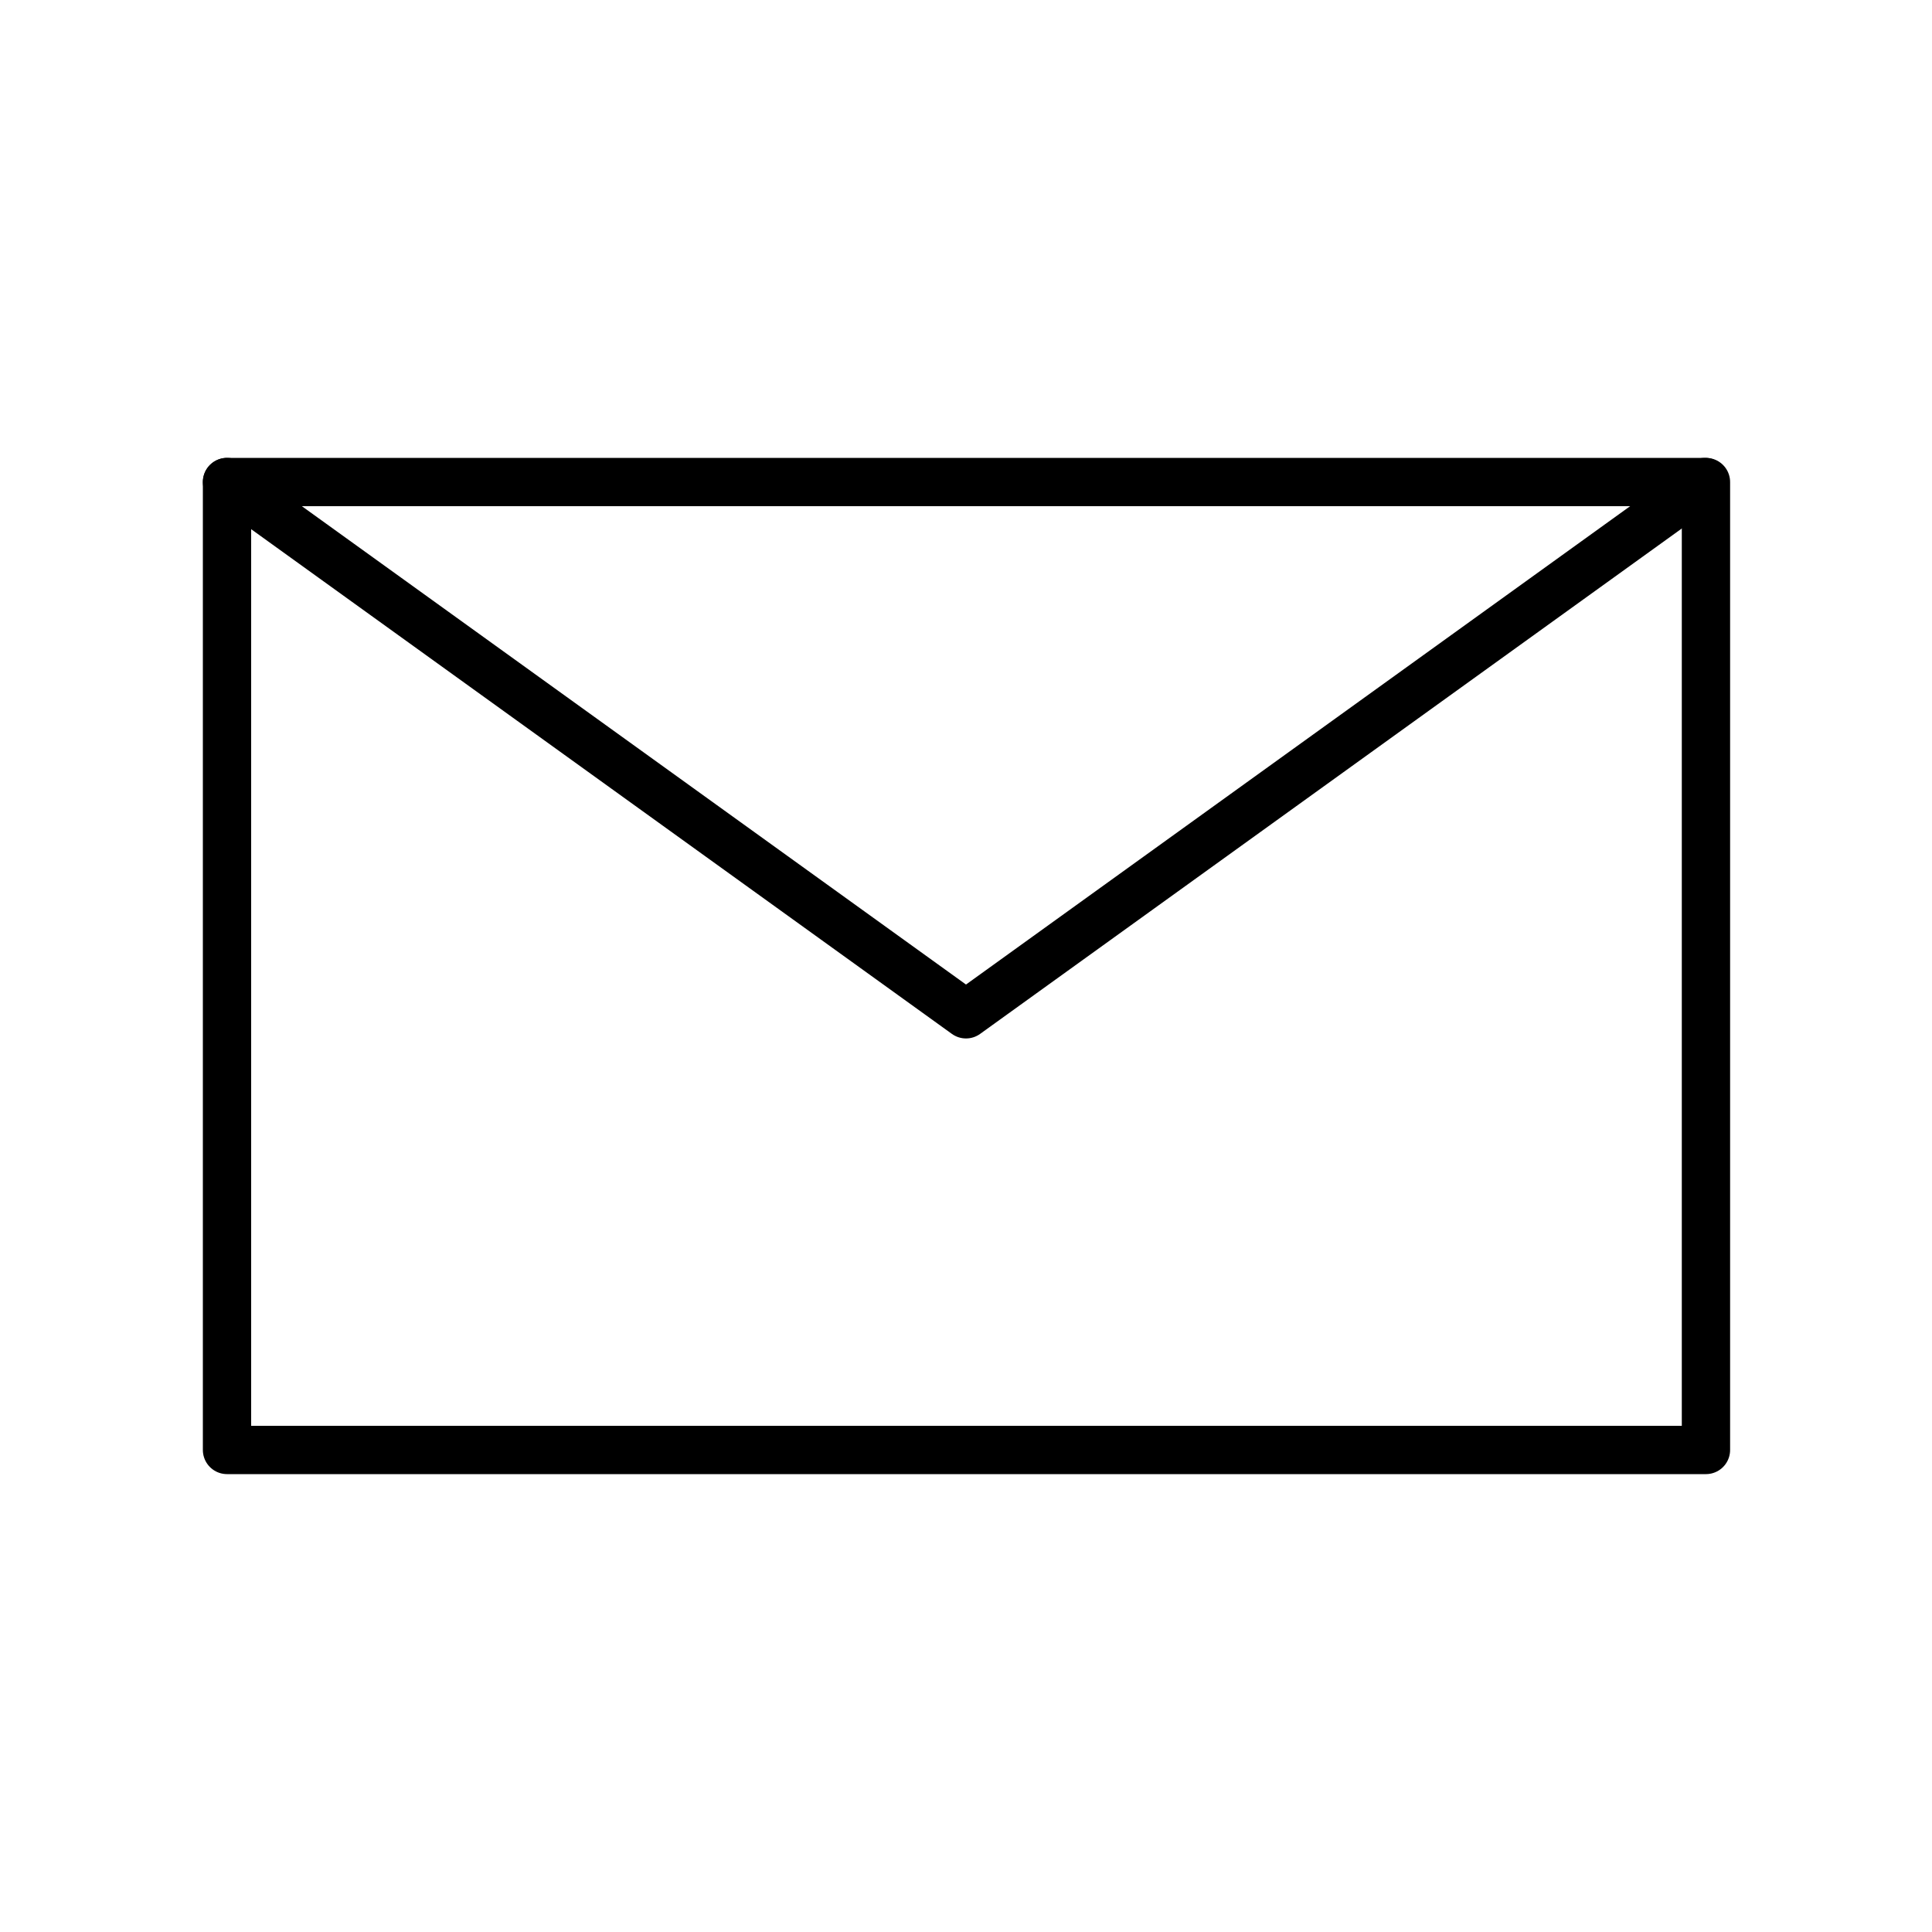
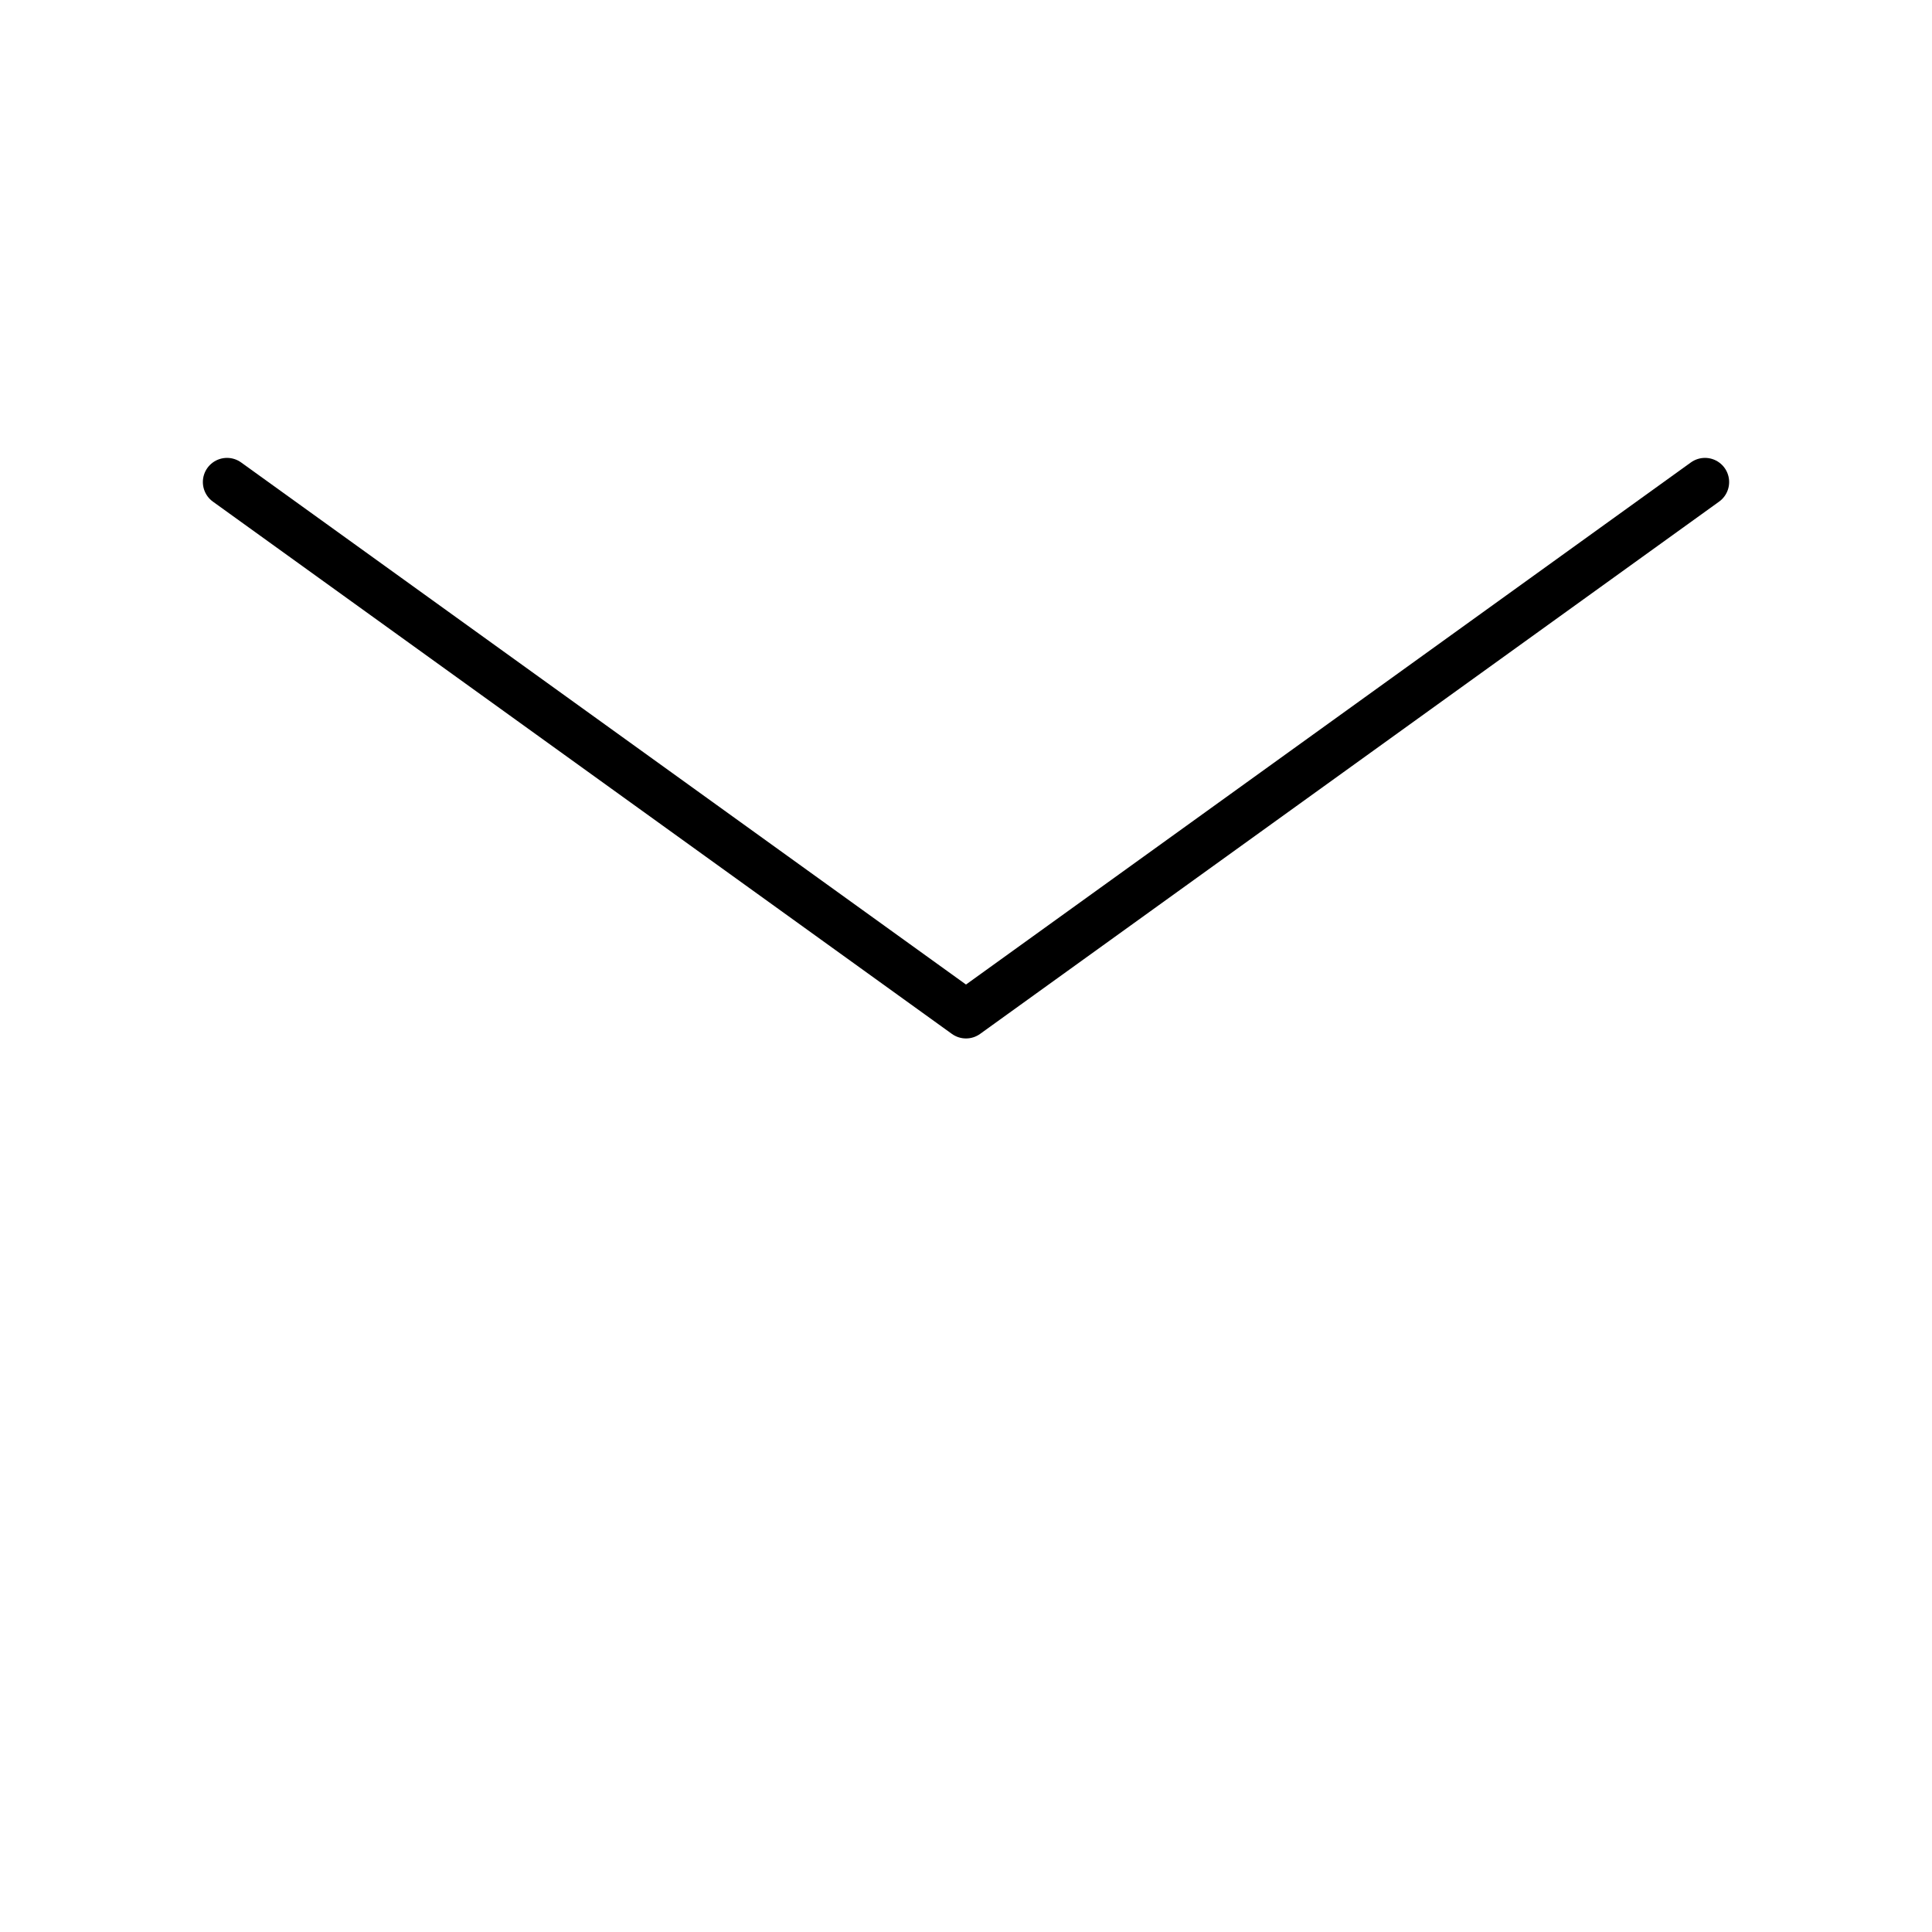
<svg xmlns="http://www.w3.org/2000/svg" id="Livello_1" data-name="Livello 1" width="20" height="20" viewBox="0 0 20 20">
  <polyline points="2.35 4.99 10 10.5 17.65 4.99" style="fill: none; stroke: #000; stroke-linecap: round; stroke-linejoin: round; stroke-width: .5px;" />
-   <rect x="2.35" y="4.99" width="15.31" height="10.02" style="fill: none; stroke: #000; stroke-linecap: round; stroke-linejoin: round; stroke-width: .5px;" />
</svg>